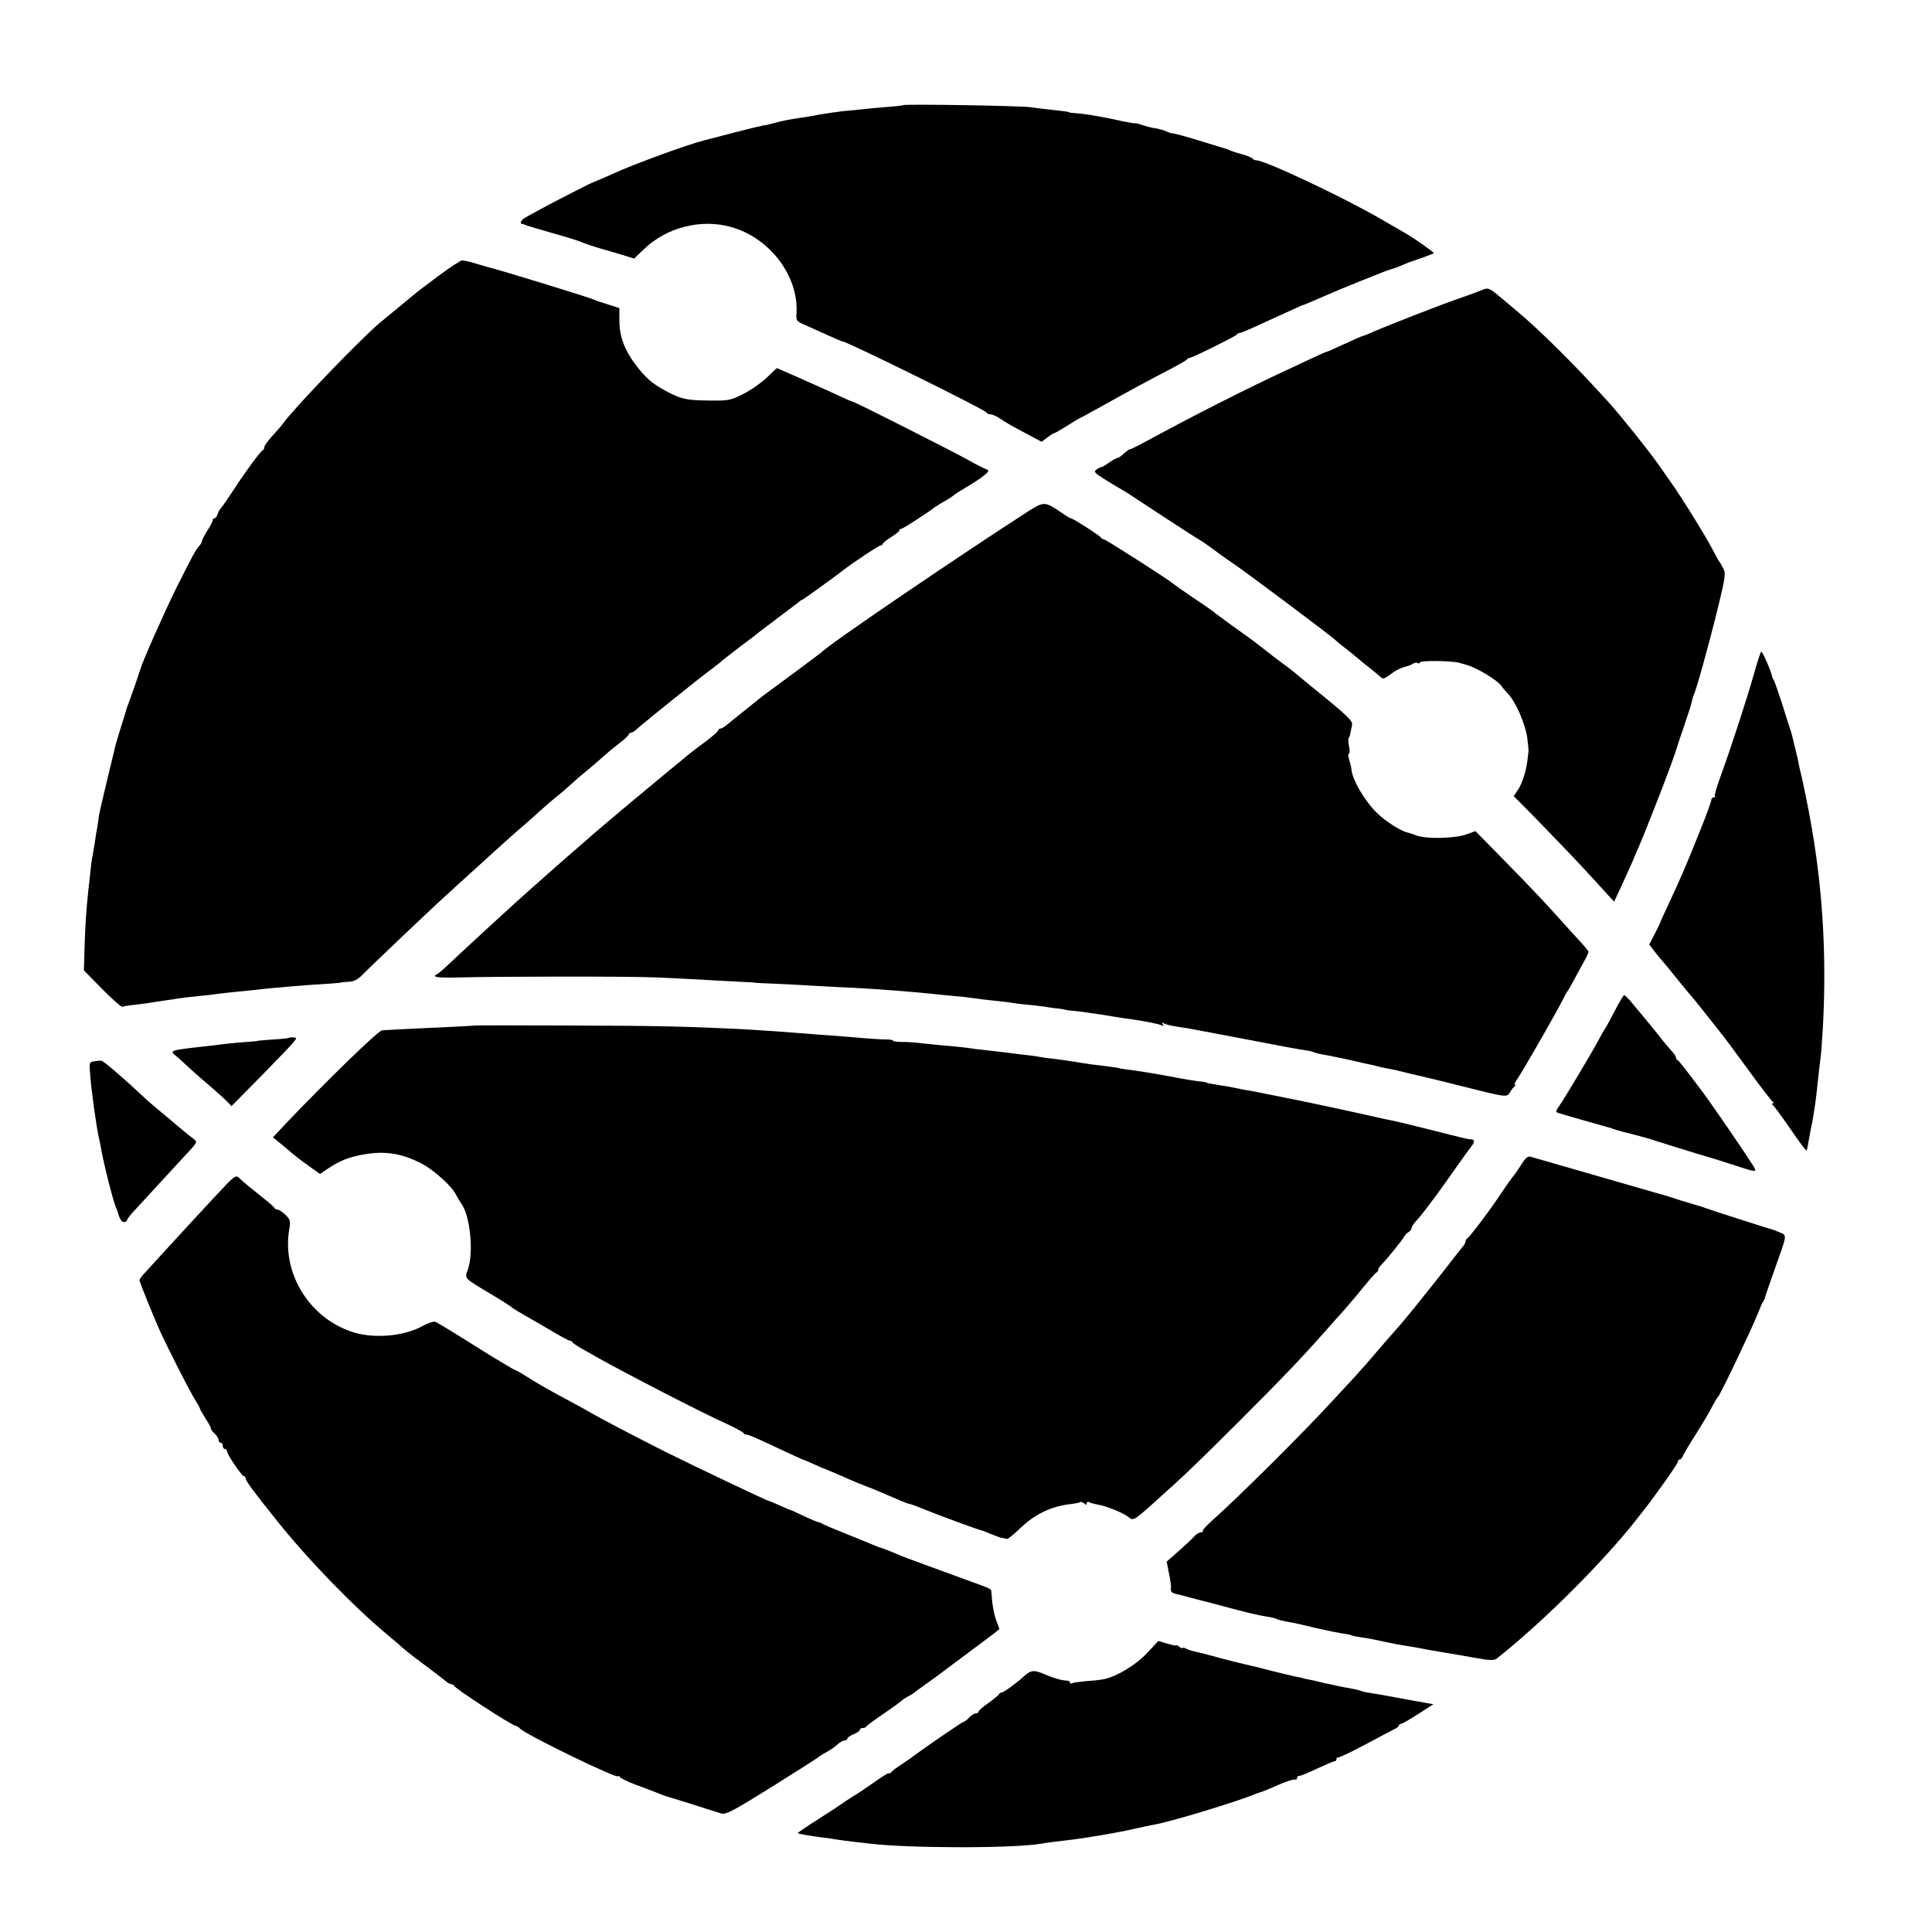
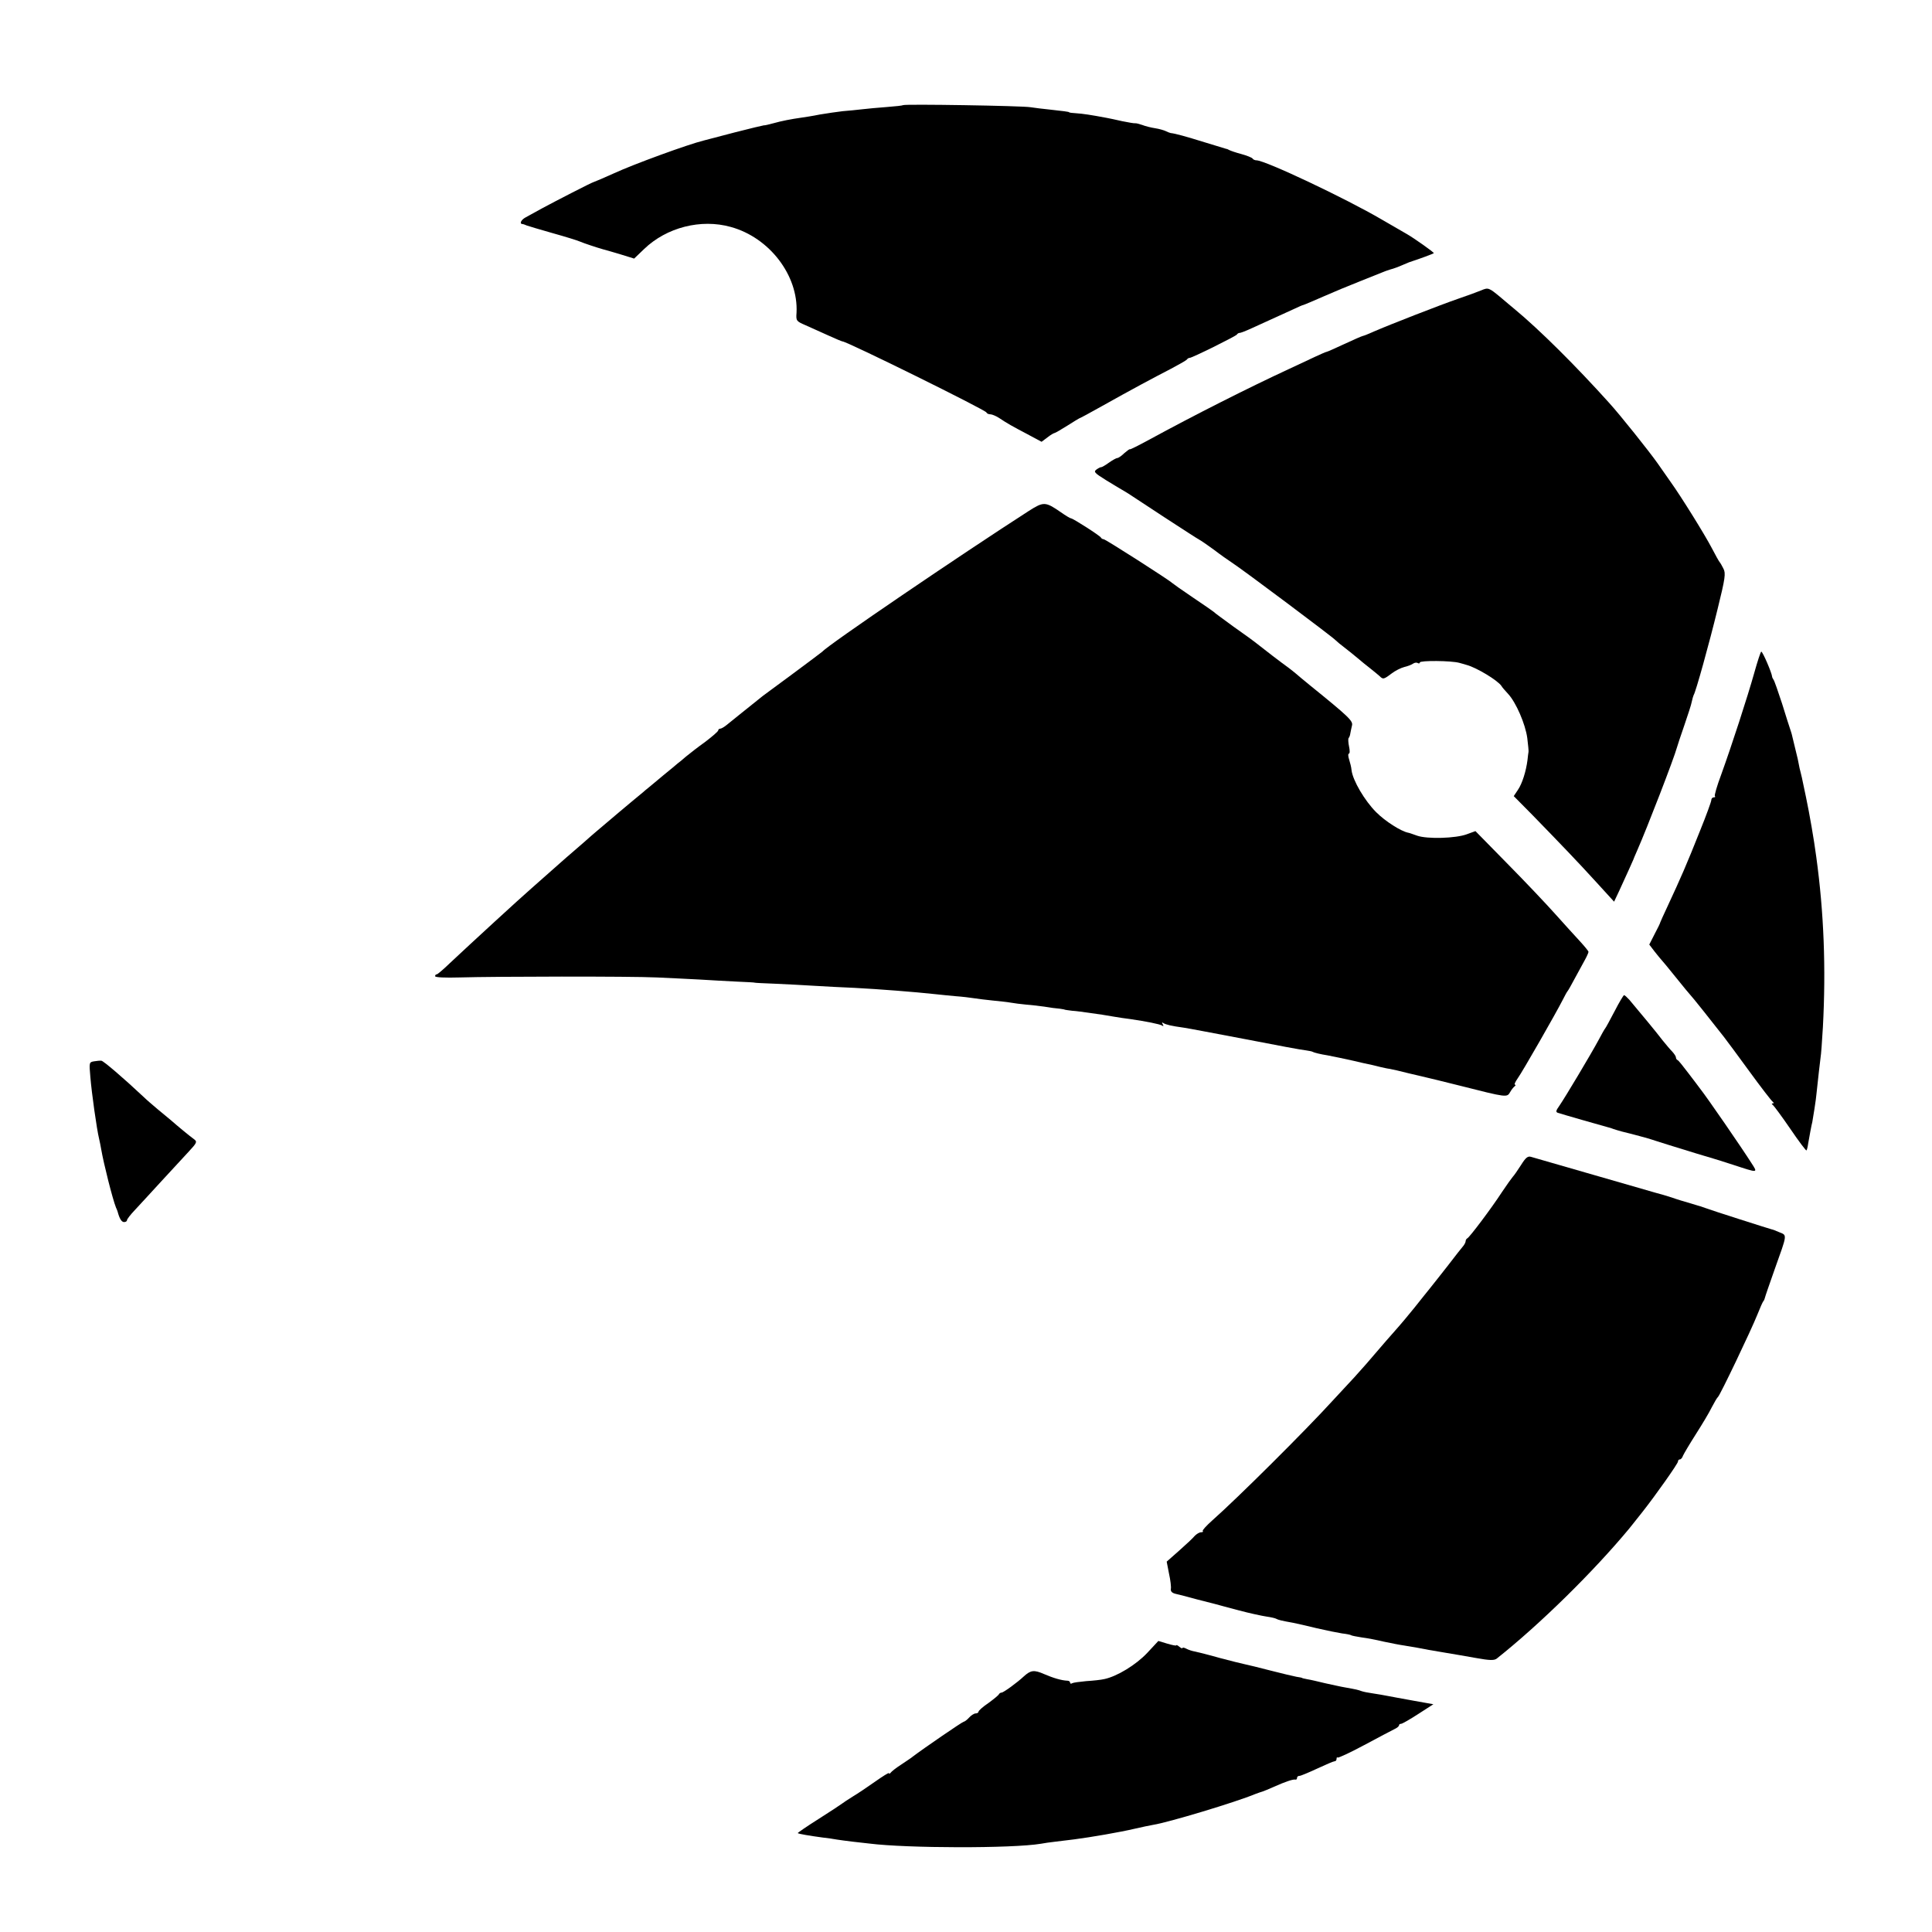
<svg xmlns="http://www.w3.org/2000/svg" version="1.0" width="928pt" height="928pt" viewBox="0 0 928 928" preserveAspectRatio="xMidYMid meet">
  <g transform="translate(0,928) scale(0.1,-0.1)" fill="#000000" stroke="none">
    <path d="M4338 8775 c-2 -2 -37 -6 -78 -9 -41 -3 -95 -8 -120 -11 -25 -3 -66 -7 -92 -9 -25 -3 -75 -10 -110 -16 -34 -7 -74 -13 -88 -15 -50 -7 -96 -16 -135 -27 -22 -6 -43 -11 -46 -10 -3 0 -66 -15 -140 -34 -74 -19 -141 -37 -149 -39 -74 -18 -337 -114 -430 -157 -46 -21 -91 -40 -100 -43 -9 -2 -184 -92 -245 -125 -33 -18 -69 -38 -80 -44 -21 -11 -31 -30 -17 -32 4 0 14 -3 22 -7 8 -3 65 -20 125 -37 61 -17 119 -35 130 -40 18 -8 85 -30 110 -37 6 -1 42 -12 80 -23 l71 -22 48 46 c108 104 273 146 416 106 186 -51 325 -233 316 -412 -3 -39 -1 -41 43 -60 25 -11 74 -33 109 -49 35 -16 66 -29 69 -29 21 0 687 -329 691 -341 2 -5 10 -9 19 -9 8 0 27 -8 41 -17 42 -28 62 -39 136 -78 l69 -37 28 21 c15 12 31 21 34 21 3 0 31 16 61 35 30 19 56 35 57 35 2 0 53 27 113 61 139 78 240 132 329 178 38 20 73 40 76 44 3 5 9 8 13 8 10 -1 220 103 227 112 3 5 9 8 13 8 3 -1 32 10 64 25 31 14 82 37 112 51 30 14 71 32 90 41 19 9 37 17 40 17 7 2 56 23 97 41 67 29 100 43 178 74 44 17 89 36 100 40 11 5 31 12 44 16 13 3 40 13 60 22 20 9 41 17 46 18 17 5 100 35 102 38 3 3 -95 72 -128 91 -10 6 -64 37 -121 70 -174 102 -561 285 -603 285 -8 0 -16 4 -19 9 -3 4 -27 14 -53 21 -27 7 -52 16 -58 19 -5 3 -12 6 -15 6 -3 1 -50 15 -105 32 -90 28 -141 42 -162 44 -5 1 -15 5 -23 9 -8 4 -31 11 -51 14 -20 3 -48 10 -63 16 -15 5 -30 9 -34 8 -4 -1 -32 4 -62 10 -30 7 -64 14 -75 16 -74 14 -114 20 -145 22 -19 1 -35 3 -35 5 0 2 -29 6 -95 13 -30 3 -71 8 -90 11 -39 7 -606 16 -612 10z" />
-     <path d="M2105 7954 c-55 -41 -109 -82 -120 -92 -11 -9 -45 -37 -75 -62 -30 -25 -68 -56 -85 -70 -93 -78 -412 -410 -464 -482 -7 -11 -31 -38 -52 -61 -21 -23 -39 -47 -39 -54 0 -6 -3 -13 -7 -15 -12 -5 -83 -102 -139 -188 -27 -41 -54 -81 -61 -88 -6 -6 -15 -21 -18 -32 -3 -11 -11 -20 -16 -20 -5 0 -8 -3 -7 -7 1 -5 -10 -27 -25 -50 -15 -24 -27 -47 -27 -52 0 -5 -6 -16 -13 -23 -18 -20 -33 -49 -108 -198 -64 -130 -164 -356 -175 -395 -3 -13 -53 -156 -61 -175 -3 -8 -7 -19 -8 -25 -2 -5 -12 -41 -25 -80 -12 -38 -23 -77 -25 -85 -2 -8 -20 -82 -40 -165 -20 -82 -38 -161 -40 -175 -2 -14 -5 -38 -8 -55 -3 -16 -9 -50 -12 -75 -4 -25 -9 -54 -11 -65 -3 -11 -7 -40 -9 -65 -3 -25 -7 -70 -11 -100 -10 -93 -15 -170 -18 -278 l-3 -103 88 -90 c49 -49 93 -88 97 -85 4 2 32 7 62 10 30 3 64 8 75 10 11 2 40 7 65 10 25 3 54 8 65 10 11 2 54 7 95 11 41 4 84 9 95 11 11 2 47 6 80 9 33 3 78 8 100 10 69 9 262 25 355 30 30 2 55 4 55 5 0 1 17 3 38 4 27 1 46 11 66 32 27 28 297 285 373 355 35 33 132 120 246 224 31 28 67 61 81 73 14 13 48 43 74 65 27 23 67 59 90 80 23 21 55 48 70 60 16 12 47 39 70 60 23 21 54 48 70 60 15 12 46 39 70 60 23 21 63 55 90 75 26 20 47 40 47 44 0 4 5 8 10 8 6 0 19 8 29 18 39 35 300 245 356 286 22 17 42 32 45 35 3 4 43 35 90 71 47 35 90 68 95 73 6 4 46 35 90 68 44 33 88 66 98 74 9 8 19 15 22 15 3 0 154 109 190 137 42 34 176 123 185 123 5 0 10 3 10 8 0 4 18 18 40 32 22 14 40 28 40 32 0 5 4 8 9 8 8 0 123 74 166 107 6 4 26 17 45 27 19 11 37 23 40 26 3 4 30 21 60 39 30 17 68 42 85 56 27 22 28 25 10 32 -11 4 -47 22 -80 41 -67 38 -549 282 -558 282 -3 0 -43 17 -89 39 -46 21 -99 45 -118 53 -19 9 -63 28 -97 43 l-62 27 -47 -45 c-26 -25 -77 -61 -113 -79 -61 -31 -71 -33 -160 -32 -114 1 -138 6 -211 45 -67 36 -97 62 -144 123 -58 77 -82 141 -81 224 l0 52 -50 16 c-27 8 -59 19 -70 24 -30 13 -467 147 -504 155 -9 2 -38 11 -66 19 -27 9 -57 15 -65 15 -8 0 -60 -34 -115 -75z" />
    <path d="M7114 7885 c-17 -7 -66 -25 -110 -40 -87 -30 -333 -126 -404 -157 -24 -11 -49 -21 -55 -22 -5 -1 -46 -19 -89 -39 -43 -20 -81 -37 -84 -37 -3 0 -28 -11 -56 -24 -28 -13 -85 -40 -126 -59 -190 -88 -452 -220 -672 -340 -48 -26 -89 -47 -91 -45 -1 2 -13 -7 -27 -19 -13 -13 -28 -23 -33 -23 -5 0 -23 -10 -40 -22 -18 -13 -34 -22 -37 -22 -3 1 -13 -4 -23 -11 -15 -11 -11 -16 45 -51 35 -21 67 -41 73 -44 5 -3 21 -12 35 -21 14 -9 93 -61 175 -115 83 -54 157 -102 165 -106 8 -4 40 -26 70 -48 30 -23 71 -52 91 -65 52 -34 482 -356 494 -370 6 -6 26 -23 45 -37 19 -15 47 -37 62 -50 15 -13 41 -34 59 -48 18 -14 38 -31 45 -37 17 -17 20 -17 57 11 18 14 46 28 62 32 17 4 35 11 42 16 7 5 17 7 23 3 5 -3 10 -2 10 3 0 10 151 9 190 -2 14 -4 30 -8 35 -10 48 -13 149 -74 167 -101 3 -6 18 -23 32 -38 38 -41 83 -145 92 -212 4 -33 7 -63 6 -66 -1 -4 -3 -22 -5 -40 -7 -54 -25 -112 -46 -143 l-20 -30 89 -90 c140 -144 219 -226 309 -325 l84 -92 25 53 c37 81 65 142 67 148 1 3 9 23 19 45 48 109 177 443 191 495 2 8 18 56 35 105 17 50 34 101 36 114 3 14 7 28 9 32 10 14 75 249 115 413 37 150 40 172 28 195 -7 14 -15 28 -18 31 -3 3 -20 33 -38 68 -34 65 -147 247 -198 318 -16 23 -44 63 -63 90 -41 58 -180 232 -231 288 -159 177 -337 354 -457 453 -12 10 -41 34 -63 53 -59 49 -61 50 -96 35z" />
    <path d="M4942 6826 c-328 -211 -965 -644 -992 -676 -3 -3 -66 -50 -140 -105 -74 -55 -139 -103 -145 -107 -66 -53 -155 -124 -173 -139 -12 -10 -27 -19 -32 -19 -6 0 -10 -4 -10 -8 0 -5 -28 -29 -62 -55 -35 -25 -76 -57 -93 -71 -16 -14 -34 -29 -40 -33 -5 -5 -37 -31 -70 -58 -33 -28 -65 -54 -72 -60 -7 -5 -18 -15 -25 -21 -24 -19 -213 -178 -225 -189 -6 -5 -35 -30 -63 -55 -29 -25 -65 -56 -81 -70 -26 -23 -112 -99 -164 -145 -63 -55 -284 -258 -395 -362 -30 -29 -58 -53 -62 -53 -5 0 -8 -4 -8 -9 0 -6 49 -8 118 -6 172 5 819 6 947 0 61 -3 153 -7 205 -10 52 -3 133 -8 180 -10 47 -2 85 -4 85 -5 0 -1 43 -3 95 -5 52 -2 138 -7 190 -10 52 -3 140 -8 195 -10 117 -6 294 -20 385 -30 25 -3 70 -7 100 -10 30 -2 71 -7 90 -10 19 -3 60 -8 90 -11 30 -3 69 -7 85 -10 17 -3 48 -7 70 -9 22 -2 63 -6 90 -10 28 -5 61 -9 75 -10 14 -2 25 -4 25 -5 0 0 16 -3 35 -5 19 -1 53 -6 75 -9 22 -3 54 -8 70 -10 17 -3 44 -7 60 -10 17 -3 50 -8 75 -11 75 -11 141 -24 152 -31 7 -5 8 -2 3 6 -5 9 -4 11 3 6 13 -8 39 -14 97 -22 22 -3 157 -29 300 -56 143 -28 272 -52 287 -53 14 -2 31 -5 35 -8 5 -3 36 -11 69 -16 32 -6 88 -18 124 -26 36 -9 74 -17 85 -19 11 -3 31 -7 45 -11 14 -3 34 -8 45 -9 11 -2 52 -11 90 -21 39 -9 77 -18 85 -20 9 -2 80 -19 159 -39 233 -59 229 -58 245 -31 6 11 16 23 21 27 6 4 6 8 2 8 -5 0 1 13 12 29 24 33 185 315 216 376 11 22 22 42 25 45 3 3 18 30 34 60 16 30 38 70 48 88 10 18 18 36 18 40 0 4 -20 28 -43 53 -23 25 -76 83 -117 129 -41 46 -144 155 -229 241 l-154 157 -41 -15 c-53 -20 -190 -24 -239 -7 -20 7 -39 14 -42 14 -36 7 -111 55 -155 99 -55 55 -112 152 -118 201 -1 14 -7 37 -12 53 -5 15 -5 27 -1 27 5 0 5 16 1 34 -4 19 -5 38 -2 41 3 3 7 13 8 22 2 9 5 27 8 38 6 22 -15 42 -204 195 -30 25 -60 49 -66 55 -6 5 -23 19 -38 30 -23 16 -121 91 -161 123 -5 4 -50 37 -100 72 -49 36 -92 67 -95 71 -3 3 -48 34 -100 69 -52 35 -97 67 -100 70 -11 12 -320 210 -329 210 -5 0 -11 4 -13 8 -3 8 -134 92 -143 92 -4 0 -26 13 -50 30 -74 51 -82 51 -153 6z" />
    <path d="M8426 6047 c-33 -117 -108 -348 -159 -489 -20 -53 -33 -99 -30 -102 4 -3 1 -6 -5 -6 -7 0 -12 -6 -12 -13 0 -7 -24 -73 -54 -147 -66 -166 -91 -223 -157 -365 -18 -38 -33 -72 -34 -75 0 -3 -12 -28 -27 -56 l-26 -51 26 -34 c15 -19 29 -36 32 -39 3 -3 35 -41 70 -85 35 -44 67 -82 70 -85 5 -4 100 -123 160 -200 11 -14 66 -88 122 -165 56 -77 107 -143 113 -147 6 -5 6 -8 0 -8 -6 0 -6 -3 1 -8 5 -4 43 -55 84 -115 40 -59 75 -105 77 -103 2 2 6 16 8 32 5 29 17 95 20 104 2 9 19 115 20 135 7 68 18 162 20 177 2 9 7 74 11 145 15 282 5 549 -32 818 -11 84 -33 209 -49 285 -13 62 -16 76 -20 95 -3 11 -7 31 -11 45 -3 14 -7 34 -9 45 -4 16 -15 63 -29 120 -2 6 -5 17 -8 25 -3 8 -20 62 -38 120 -19 58 -37 110 -41 115 -4 6 -7 12 -7 15 -1 17 -45 120 -52 120 -3 0 -18 -46 -34 -103z" />
    <path d="M7755 4422 c-22 -42 -42 -79 -45 -82 -3 -3 -18 -30 -34 -60 -34 -63 -158 -271 -187 -313 -15 -21 -17 -28 -7 -32 14 -5 227 -66 243 -70 6 -1 17 -5 25 -8 8 -3 26 -8 40 -12 46 -11 135 -35 145 -39 6 -2 12 -4 15 -5 3 -1 34 -11 70 -22 89 -28 192 -59 210 -64 8 -2 51 -16 95 -30 122 -40 119 -40 88 8 -47 74 -212 314 -250 362 -4 6 -28 37 -53 70 -25 33 -48 62 -52 63 -5 2 -8 8 -8 13 0 5 -8 17 -17 27 -10 10 -31 35 -48 56 -27 36 -111 137 -159 194 -11 12 -22 22 -25 22 -3 0 -24 -35 -46 -78z" />
-     <path d="M2277 4354 c-1 -1 -74 -5 -162 -9 -88 -4 -182 -8 -210 -10 -27 -2 -59 -3 -70 -4 -18 -1 -276 -252 -464 -450 l-60 -64 32 -26 c18 -14 43 -36 57 -48 14 -12 50 -40 81 -62 l56 -40 34 23 c61 41 103 58 177 71 101 18 183 5 277 -44 58 -30 146 -109 165 -149 8 -15 19 -34 25 -42 43 -57 61 -233 33 -316 -17 -47 -24 -40 117 -124 50 -30 92 -57 95 -61 3 -3 32 -21 65 -40 33 -19 68 -38 77 -44 91 -54 129 -75 134 -74 4 0 10 -3 13 -8 3 -5 26 -20 51 -34 25 -14 54 -30 65 -37 137 -77 506 -268 625 -321 41 -19 78 -39 81 -44 3 -5 8 -8 10 -7 7 2 48 -15 162 -69 60 -28 110 -51 112 -51 2 0 25 -10 52 -22 26 -12 50 -22 53 -23 11 -4 64 -26 113 -48 29 -13 68 -29 87 -36 19 -7 44 -17 55 -22 103 -44 136 -58 143 -60 19 -4 41 -12 82 -29 60 -25 264 -100 272 -100 3 0 23 -8 44 -17 22 -9 47 -18 56 -20 10 -1 21 -4 25 -5 4 -1 32 21 62 50 70 68 148 106 240 117 25 3 47 7 49 10 3 3 11 0 19 -6 10 -9 13 -8 13 0 0 7 5 9 11 6 5 -4 25 -9 42 -12 39 -6 126 -41 149 -61 21 -18 27 -14 124 73 156 140 191 174 403 385 213 213 299 303 416 435 33 38 71 80 84 94 12 14 39 46 60 70 73 89 96 116 103 119 5 2 8 8 8 13 0 5 8 17 18 27 28 29 96 113 106 131 5 9 15 20 23 24 7 4 13 12 13 18 0 5 9 20 20 32 12 12 33 38 48 58 15 20 37 49 49 65 12 16 54 74 92 129 39 55 75 105 81 112 14 16 13 30 -2 30 -17 1 -35 5 -208 49 -80 20 -154 38 -165 40 -11 2 -29 6 -40 8 -122 28 -410 90 -475 102 -14 3 -59 12 -100 20 -41 9 -86 17 -100 19 -14 2 -36 7 -50 10 -14 3 -42 8 -63 11 -51 8 -72 12 -72 14 0 2 -16 4 -35 6 -19 2 -71 10 -115 19 -90 17 -195 34 -240 39 -16 2 -30 5 -30 5 0 1 -16 4 -35 6 -19 3 -51 7 -70 9 -19 2 -48 6 -65 9 -53 9 -109 17 -150 22 -22 2 -51 6 -65 9 -14 3 -47 7 -75 10 -27 3 -63 8 -80 10 -16 2 -59 7 -95 11 -36 4 -72 8 -81 10 -8 2 -49 6 -90 10 -41 3 -101 9 -134 13 -33 4 -79 8 -102 7 -24 0 -43 3 -43 6 0 4 -15 6 -32 6 -18 0 -71 3 -118 7 -47 4 -112 9 -145 12 -33 2 -87 6 -120 9 -159 12 -197 15 -284 20 -273 14 -416 18 -844 19 -258 1 -469 1 -470 0z" />
-     <path d="M1388 4295 c-2 -2 -37 -6 -78 -8 -41 -3 -75 -6 -75 -7 0 -1 -24 -3 -53 -5 -29 -2 -73 -6 -98 -9 -24 -3 -65 -8 -91 -11 -181 -20 -181 -20 -145 -49 15 -13 45 -40 67 -61 22 -20 65 -58 95 -83 30 -26 66 -58 79 -71 l23 -24 147 149 c179 184 175 179 151 181 -10 1 -20 0 -22 -2z" />
    <path d="M451 4182 c-23 -4 -23 -6 -17 -75 6 -75 31 -253 42 -297 3 -14 8 -36 10 -50 12 -70 55 -240 71 -280 4 -8 7 -17 8 -20 9 -34 19 -50 31 -50 8 0 14 4 14 9 0 5 17 27 38 49 20 22 78 84 127 138 50 54 109 118 132 143 39 42 41 47 25 59 -21 15 -79 63 -112 92 -14 12 -43 36 -64 53 -21 18 -51 43 -65 57 -99 93 -194 174 -204 175 -7 1 -23 -1 -36 -3z" />
    <path d="M7306 3684 c-16 -25 -34 -51 -40 -57 -6 -7 -29 -39 -51 -72 -52 -80 -157 -219 -167 -223 -4 -2 -8 -8 -8 -13 0 -6 -5 -15 -10 -22 -6 -7 -42 -52 -80 -102 -39 -49 -76 -97 -83 -105 -7 -8 -39 -49 -72 -90 -33 -41 -67 -81 -75 -90 -8 -9 -37 -42 -65 -74 -80 -94 -118 -137 -150 -172 -16 -17 -63 -68 -103 -111 -131 -144 -461 -472 -579 -576 -28 -25 -49 -48 -46 -51 4 -3 0 -6 -8 -6 -8 0 -21 -8 -30 -17 -8 -10 -42 -42 -75 -71 l-60 -53 11 -57 c7 -31 11 -65 9 -74 -2 -12 6 -20 24 -24 15 -3 60 -15 100 -26 40 -10 81 -21 90 -23 9 -3 60 -16 112 -30 52 -14 113 -27 134 -30 21 -3 43 -8 47 -11 9 -5 25 -9 81 -19 14 -3 65 -14 113 -26 48 -11 102 -22 122 -25 19 -2 38 -6 42 -8 3 -3 27 -7 51 -11 25 -3 72 -12 105 -20 33 -7 78 -16 100 -19 23 -4 52 -9 65 -11 33 -7 64 -12 135 -24 33 -5 98 -17 145 -25 66 -12 87 -12 99 -3 208 165 465 418 636 624 5 7 15 18 20 25 6 7 26 33 46 58 60 76 169 230 169 240 0 6 4 10 9 10 5 0 12 8 15 18 4 9 31 55 61 102 30 47 65 105 77 130 13 25 26 47 30 50 10 8 159 320 189 395 13 33 26 62 29 65 3 3 6 10 7 15 1 6 23 69 48 140 60 168 60 161 22 176 -18 8 -34 14 -37 14 -6 1 -298 94 -320 103 -8 3 -17 6 -20 7 -3 1 -25 7 -50 15 -25 7 -65 19 -90 28 -25 8 -58 18 -75 22 -35 10 -570 164 -600 173 -16 5 -26 -2 -49 -39z" />
-     <path d="M1033 3533 c-54 -58 -109 -118 -123 -133 -27 -29 -180 -196 -217 -237 -13 -13 -23 -28 -23 -32 0 -9 67 -174 97 -241 38 -83 143 -291 167 -328 14 -23 26 -44 26 -47 0 -3 12 -24 27 -48 15 -23 27 -45 26 -48 -1 -4 7 -15 17 -24 11 -10 20 -24 20 -32 0 -7 5 -13 10 -13 6 0 10 -7 10 -15 0 -8 5 -15 10 -15 6 0 10 -5 10 -10 0 -15 71 -120 81 -120 5 0 9 -5 9 -11 0 -12 36 -61 149 -202 149 -187 370 -415 535 -552 27 -22 58 -49 70 -60 12 -11 37 -31 56 -45 71 -53 146 -110 157 -120 7 -5 16 -10 22 -10 5 0 11 -4 13 -8 5 -14 280 -192 296 -192 3 0 13 -6 21 -14 40 -35 471 -244 471 -228 0 4 4 2 8 -4 4 -6 39 -23 77 -37 39 -14 84 -32 100 -38 17 -7 32 -13 35 -14 6 -1 236 -73 272 -85 24 -8 52 7 245 127 120 75 220 139 223 142 3 3 21 15 40 25 19 11 44 28 54 38 11 10 26 18 33 18 7 0 13 4 13 9 0 5 14 14 30 21 17 7 30 16 30 21 0 5 6 9 14 9 8 0 16 3 18 8 2 4 39 31 83 61 44 30 82 58 85 61 3 4 16 13 29 20 14 7 30 17 35 22 6 5 36 26 66 48 30 21 64 46 75 55 11 8 75 56 142 106 68 50 123 92 123 94 0 3 -7 22 -15 42 -8 21 -16 61 -19 88 -2 28 -5 53 -5 56 -1 4 -13 11 -28 17 -32 12 -196 72 -298 109 -38 14 -83 31 -100 37 -46 20 -99 41 -105 42 -3 0 -16 6 -30 11 -14 6 -72 30 -130 53 -58 23 -109 45 -115 48 -5 4 -12 7 -15 8 -12 2 -48 17 -90 37 -25 12 -47 22 -50 23 -3 0 -27 10 -53 22 -27 12 -50 22 -53 22 -8 0 -383 179 -499 237 -156 79 -309 159 -350 183 -22 13 -62 35 -90 50 -105 56 -171 93 -219 124 -28 18 -54 33 -59 34 -4 1 -24 12 -45 25 -20 12 -46 28 -57 34 -11 6 -76 47 -144 90 -69 43 -132 81 -140 84 -8 3 -35 -6 -59 -19 -92 -52 -242 -64 -345 -28 -206 70 -335 286 -297 495 6 35 4 43 -19 66 -15 14 -32 25 -38 25 -6 0 -13 3 -15 8 -1 4 -25 25 -53 47 -70 56 -96 77 -116 97 -17 16 -23 11 -116 -89z" />
    <path d="M5510 1340 c-54 -57 -144 -112 -205 -125 -16 -4 -56 -8 -88 -10 -32 -3 -62 -7 -67 -10 -6 -4 -10 -2 -10 3 0 5 -6 9 -12 9 -29 1 -69 13 -113 32 -48 21 -64 19 -97 -11 -32 -30 -98 -78 -107 -78 -5 0 -11 -4 -13 -8 -1 -4 -24 -23 -50 -42 -27 -18 -48 -37 -48 -42 0 -4 -6 -8 -13 -8 -8 0 -22 -9 -32 -20 -10 -11 -22 -20 -26 -20 -6 0 -194 -129 -244 -167 -5 -5 -30 -21 -55 -38 -25 -16 -48 -34 -52 -40 -4 -5 -8 -7 -8 -2 0 4 -30 -15 -67 -41 -38 -27 -86 -59 -108 -72 -22 -14 -44 -28 -50 -33 -5 -4 -56 -38 -113 -74 -57 -36 -102 -67 -100 -68 4 -4 59 -13 118 -21 25 -3 56 -7 70 -10 14 -2 48 -7 75 -10 28 -3 64 -7 80 -9 181 -23 688 -24 825 -1 14 3 45 7 70 10 25 3 65 8 90 11 78 10 223 35 290 51 36 8 76 17 90 19 71 11 397 109 490 148 14 5 30 11 35 12 6 2 31 12 55 23 54 24 92 37 103 34 4 -1 7 3 7 8 0 6 5 10 12 10 6 0 44 16 85 35 41 19 78 35 83 35 6 0 10 5 10 12 0 6 2 9 5 6 3 -3 61 24 128 60 67 36 132 70 144 76 13 6 23 14 23 19 0 4 4 7 10 7 5 0 42 21 82 47 l73 47 -95 17 c-52 9 -108 20 -125 23 -16 3 -48 9 -70 12 -22 3 -47 8 -55 11 -16 6 -24 8 -80 18 -19 3 -62 13 -95 20 -33 8 -71 17 -85 19 -14 3 -25 5 -25 6 0 1 -12 4 -28 6 -15 3 -71 16 -125 30 -53 14 -108 27 -122 30 -14 3 -68 16 -120 30 -52 15 -106 28 -119 31 -13 2 -32 8 -43 14 -10 5 -18 7 -18 3 0 -3 -7 -1 -15 6 -8 7 -15 10 -15 7 0 -3 -19 1 -43 8 l-43 13 -54 -58z" />
  </g>
</svg>